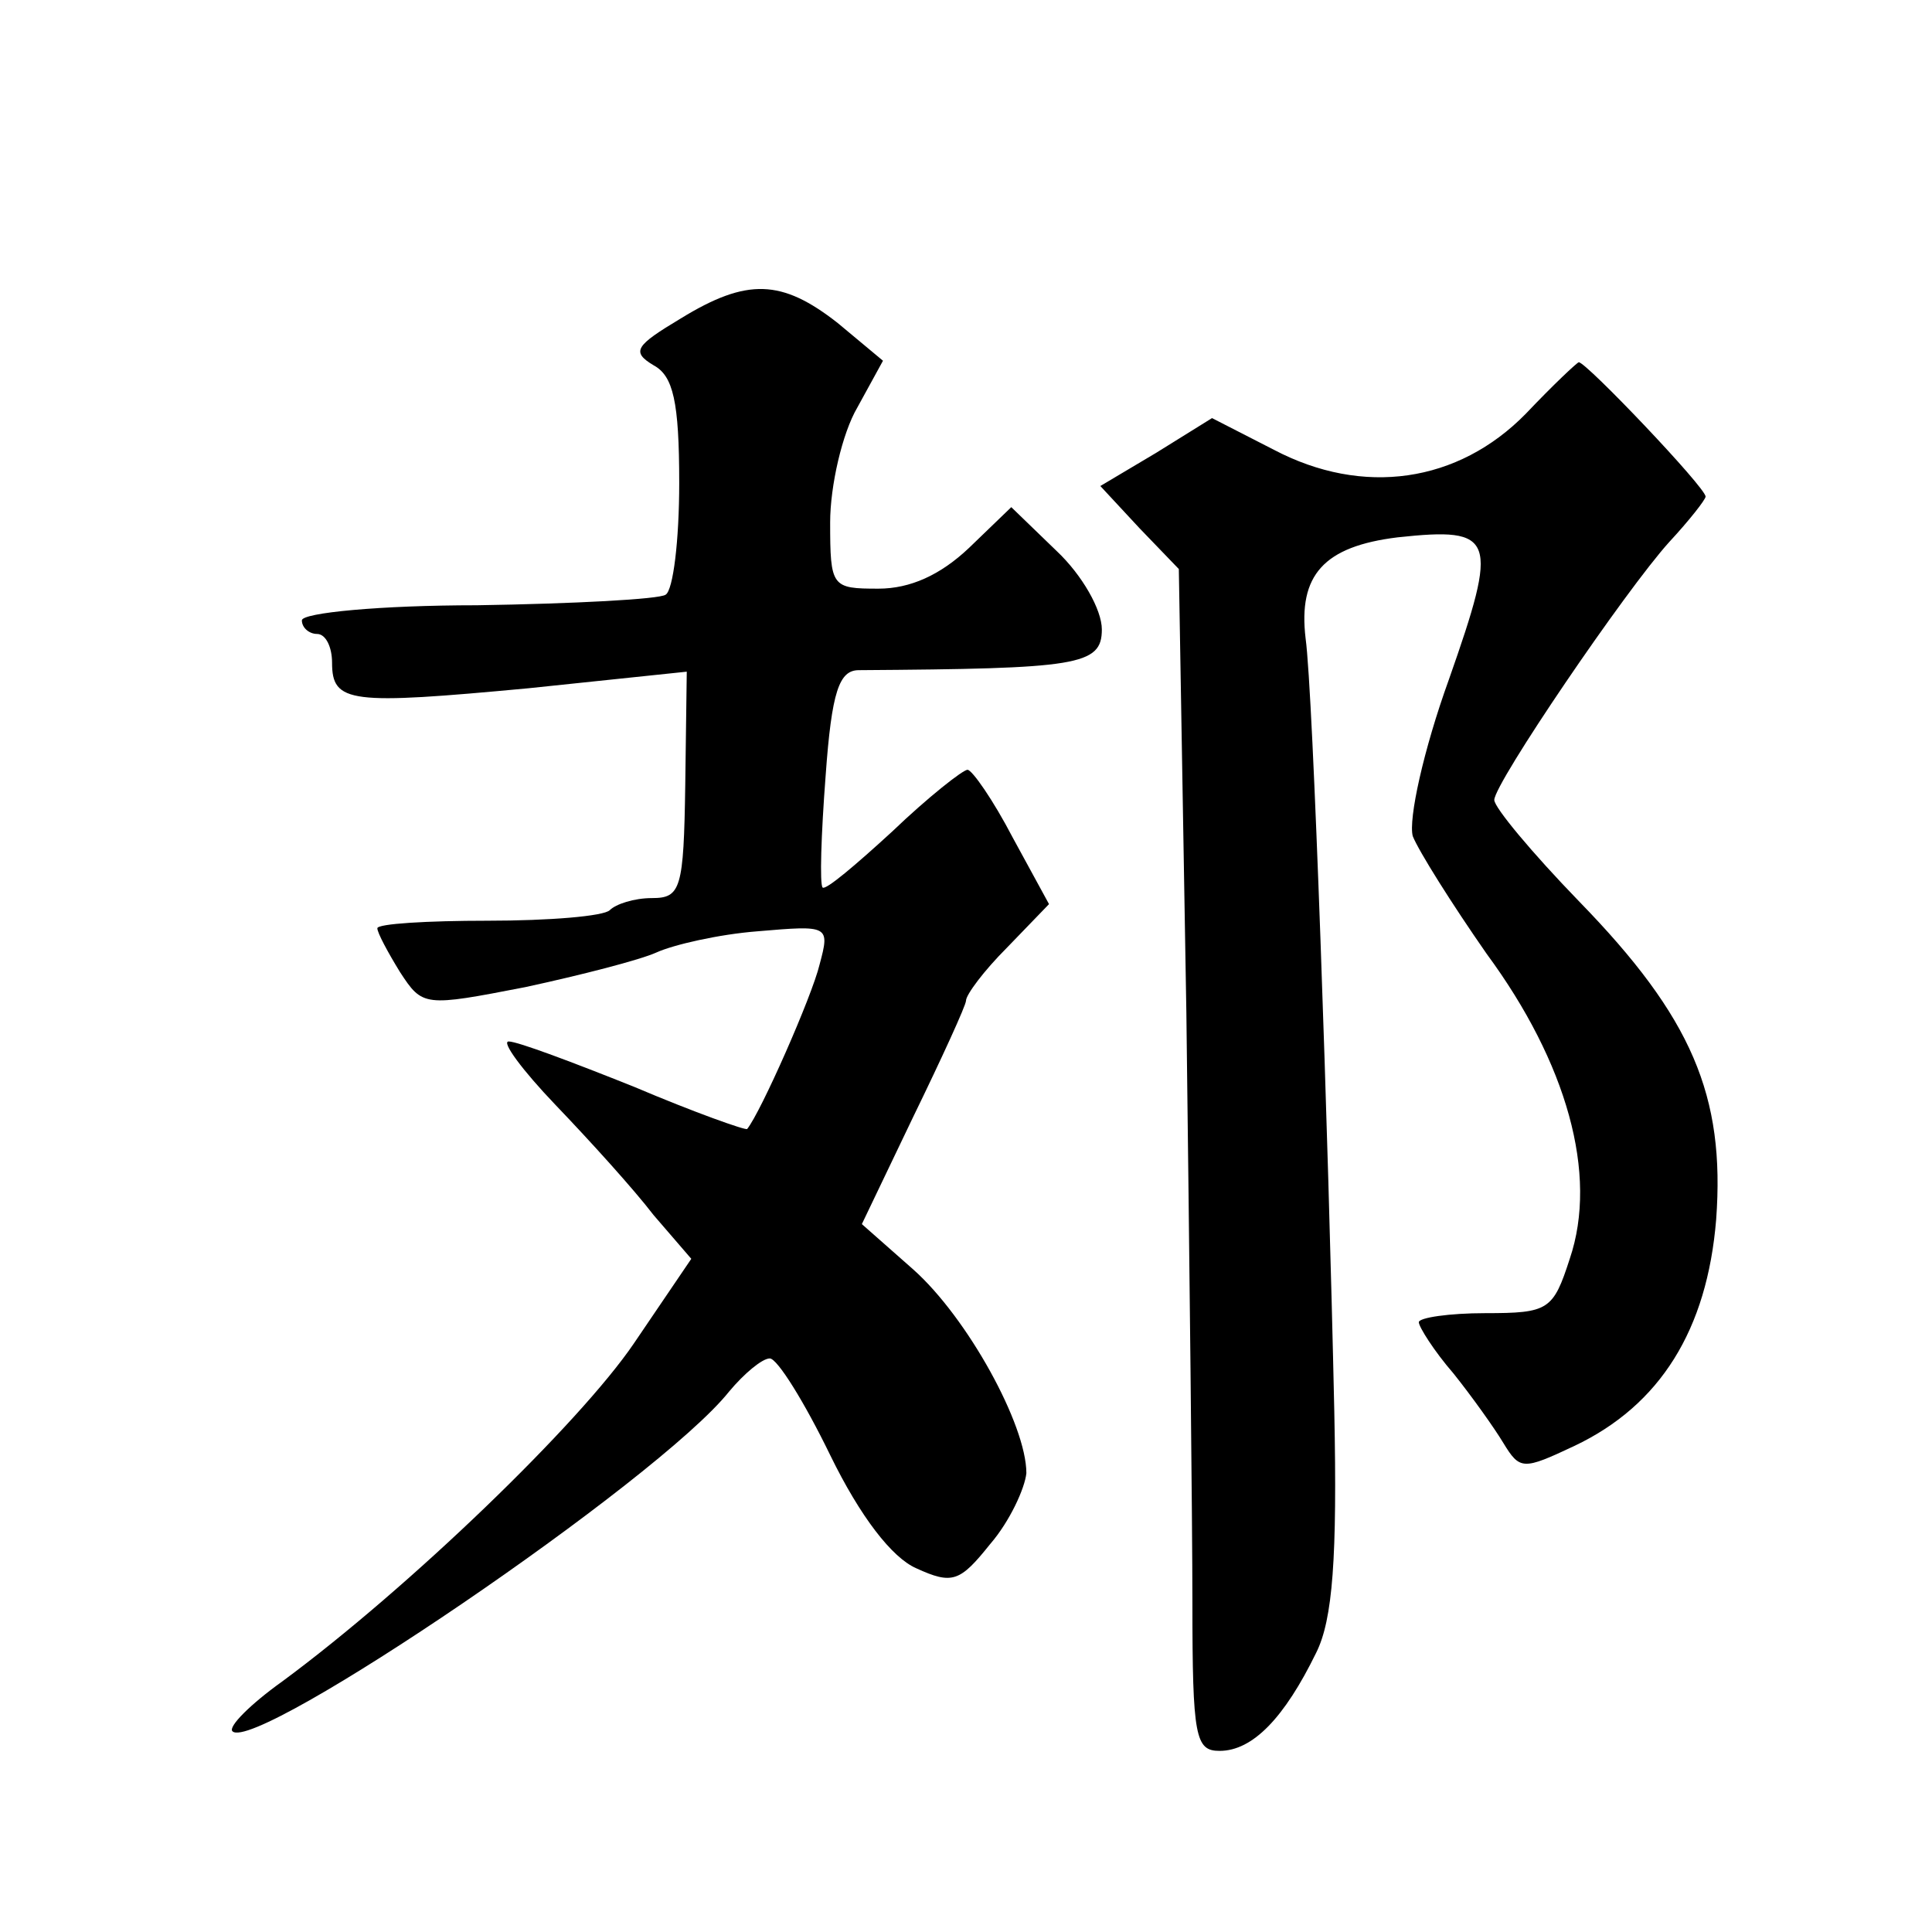
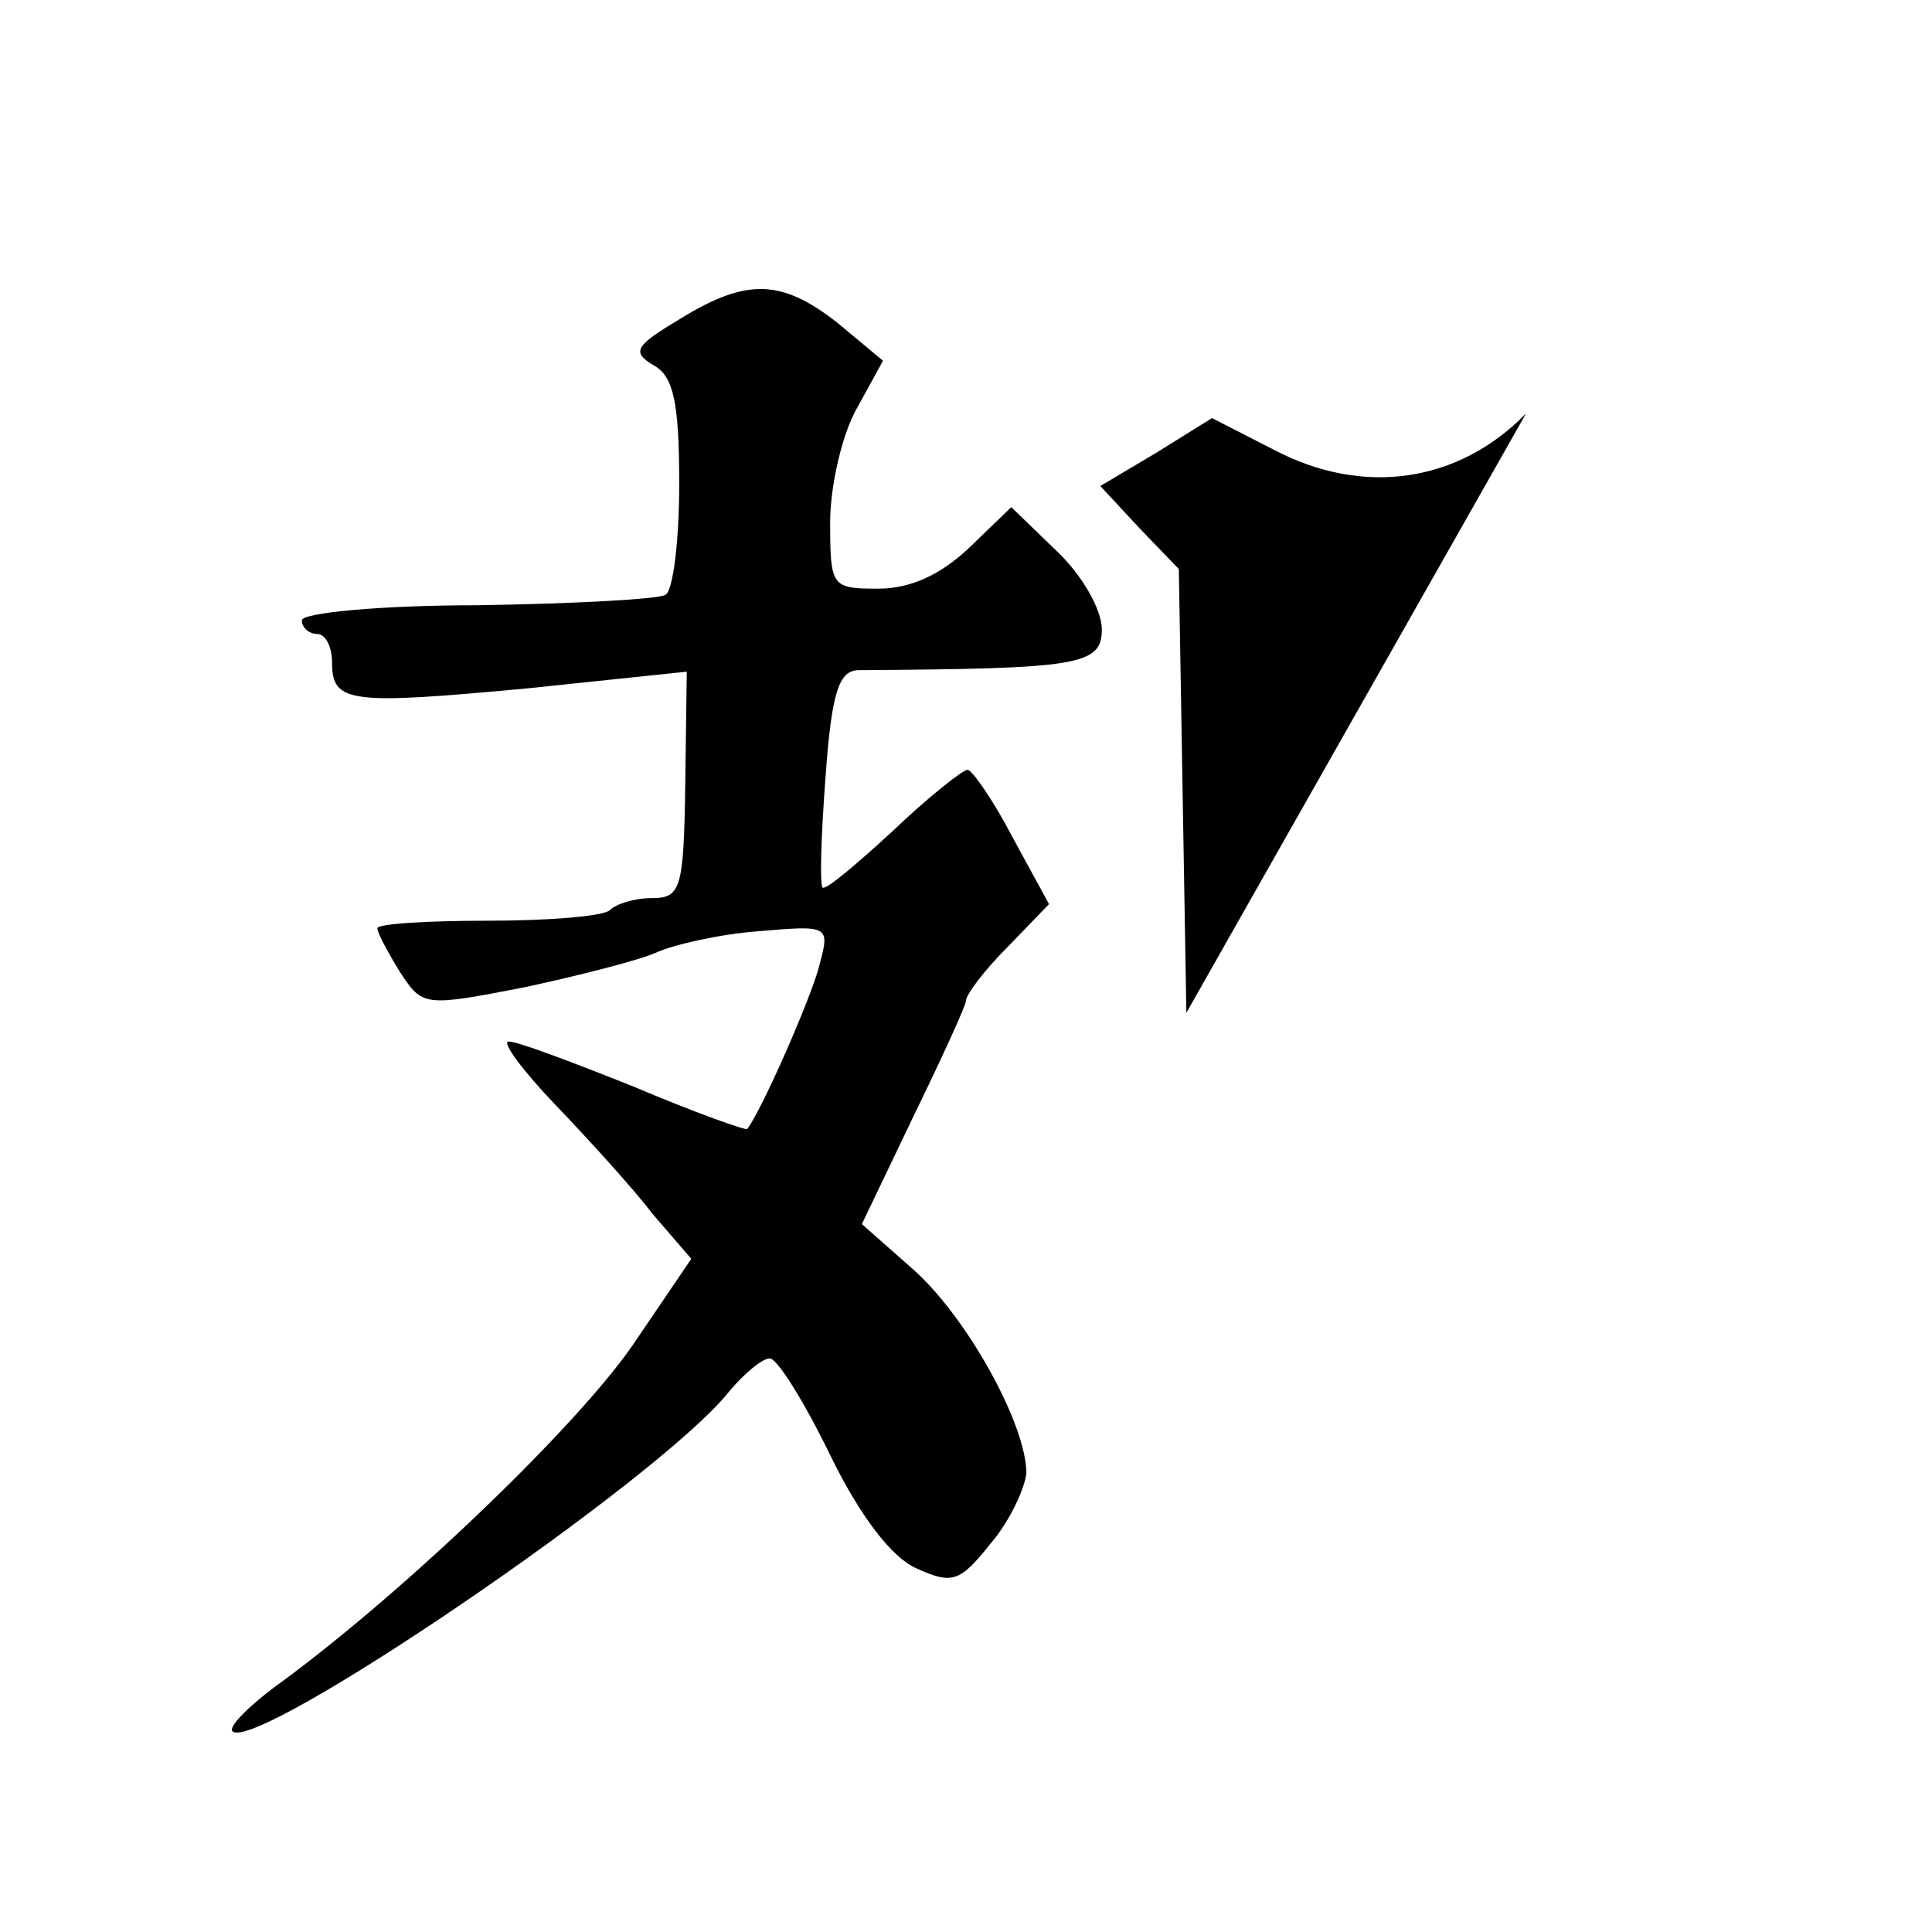
<svg xmlns="http://www.w3.org/2000/svg" version="1.0" width="128pt" height="128pt" viewBox="0 0 128 128" preserveAspectRatio="xMidYMid meet">
  <g transform="translate(0,128) scale(0.1,-0.1)" fill="#0" stroke="none">
-     <path d="M451 1069 c-30 -18 -33 -22 -18 -31 13 -7 17 -24 17 -78 0 -38 -4 -71 -9 -74 -4 -3 -61 -6 -125 -7 -64 0 -116 -5 -116 -10 0 -5 5 -9 10 -9 6 0 10 -9 10 -19 0 -27 12 -28 130 -17 l105 11 -1 -75 c-1 -69 -3 -75 -22 -75 -12 0 -24 -4 -28 -8 -4 -4 -40 -7 -81 -7 -40 0 -73 -2 -73 -5 0 -3 7 -16 15 -29 15 -23 16 -23 83 -10 37 8 76 18 87 23 11 5 41 12 67 14 47 4 48 4 41 -22 -5 -21 -39 -98 -48 -109 -1 -1 -35 11 -75 28 -40 16 -77 30 -83 30 -5 0 9 -19 31 -42 23 -24 52 -56 65 -73 l25 -29 -38 -56 c-36 -53 -149 -162 -233 -224 -21 -15 -36 -30 -33 -33 15 -15 282 166 329 225 10 12 22 22 27 22 5 0 23 -29 40 -64 20 -41 41 -68 57 -75 24 -11 29 -9 49 16 13 15 23 37 24 47 0 32 -39 103 -75 135 l-34 30 34 71 c19 39 35 74 35 77 0 4 12 20 27 35 l28 29 -24 44 c-13 25 -27 45 -30 45 -3 0 -26 -18 -50 -41 -24 -22 -44 -39 -46 -37 -2 2 -1 35 2 74 4 56 9 70 22 70 145 1 161 3 161 27 0 13 -13 36 -30 52 l-30 29 -28 -27 c-19 -18 -39 -27 -60 -27 -31 0 -32 1 -32 44 0 24 8 59 18 76 l17 31 -30 25 c-37 29 -60 30 -104 3z M1011 1006 c-45 -46 -108 -55 -167 -24 l-41 21 -37 -23 -37 -22 26 -28 26 -27 5 -294 c2 -162 4 -338 4 -391 0 -89 2 -98 18 -98 22 0 43 22 64 65 11 22 14 63 12 160 -4 185 -14 476 -19 512 -5 42 12 61 61 67 65 7 67 0 34 -94 -17 -47 -27 -93 -24 -104 4 -10 26 -45 49 -78 53 -72 74 -146 55 -202 -11 -34 -14 -36 -56 -36 -24 0 -44 -3 -44 -6 0 -3 10 -19 23 -34 12 -15 27 -36 33 -46 11 -18 13 -18 47 -2 57 27 88 77 94 150 6 82 -16 134 -91 211 -31 32 -56 62 -56 67 0 11 87 139 116 171 13 14 24 28 24 30 0 6 -79 89 -84 89 -1 0 -17 -15 -35 -34z" />
+     <path d="M451 1069 c-30 -18 -33 -22 -18 -31 13 -7 17 -24 17 -78 0 -38 -4 -71 -9 -74 -4 -3 -61 -6 -125 -7 -64 0 -116 -5 -116 -10 0 -5 5 -9 10 -9 6 0 10 -9 10 -19 0 -27 12 -28 130 -17 l105 11 -1 -75 c-1 -69 -3 -75 -22 -75 -12 0 -24 -4 -28 -8 -4 -4 -40 -7 -81 -7 -40 0 -73 -2 -73 -5 0 -3 7 -16 15 -29 15 -23 16 -23 83 -10 37 8 76 18 87 23 11 5 41 12 67 14 47 4 48 4 41 -22 -5 -21 -39 -98 -48 -109 -1 -1 -35 11 -75 28 -40 16 -77 30 -83 30 -5 0 9 -19 31 -42 23 -24 52 -56 65 -73 l25 -29 -38 -56 c-36 -53 -149 -162 -233 -224 -21 -15 -36 -30 -33 -33 15 -15 282 166 329 225 10 12 22 22 27 22 5 0 23 -29 40 -64 20 -41 41 -68 57 -75 24 -11 29 -9 49 16 13 15 23 37 24 47 0 32 -39 103 -75 135 l-34 30 34 71 c19 39 35 74 35 77 0 4 12 20 27 35 l28 29 -24 44 c-13 25 -27 45 -30 45 -3 0 -26 -18 -50 -41 -24 -22 -44 -39 -46 -37 -2 2 -1 35 2 74 4 56 9 70 22 70 145 1 161 3 161 27 0 13 -13 36 -30 52 l-30 29 -28 -27 c-19 -18 -39 -27 -60 -27 -31 0 -32 1 -32 44 0 24 8 59 18 76 l17 31 -30 25 c-37 29 -60 30 -104 3z M1011 1006 c-45 -46 -108 -55 -167 -24 l-41 21 -37 -23 -37 -22 26 -28 26 -27 5 -294 z" />
  </g>
</svg>